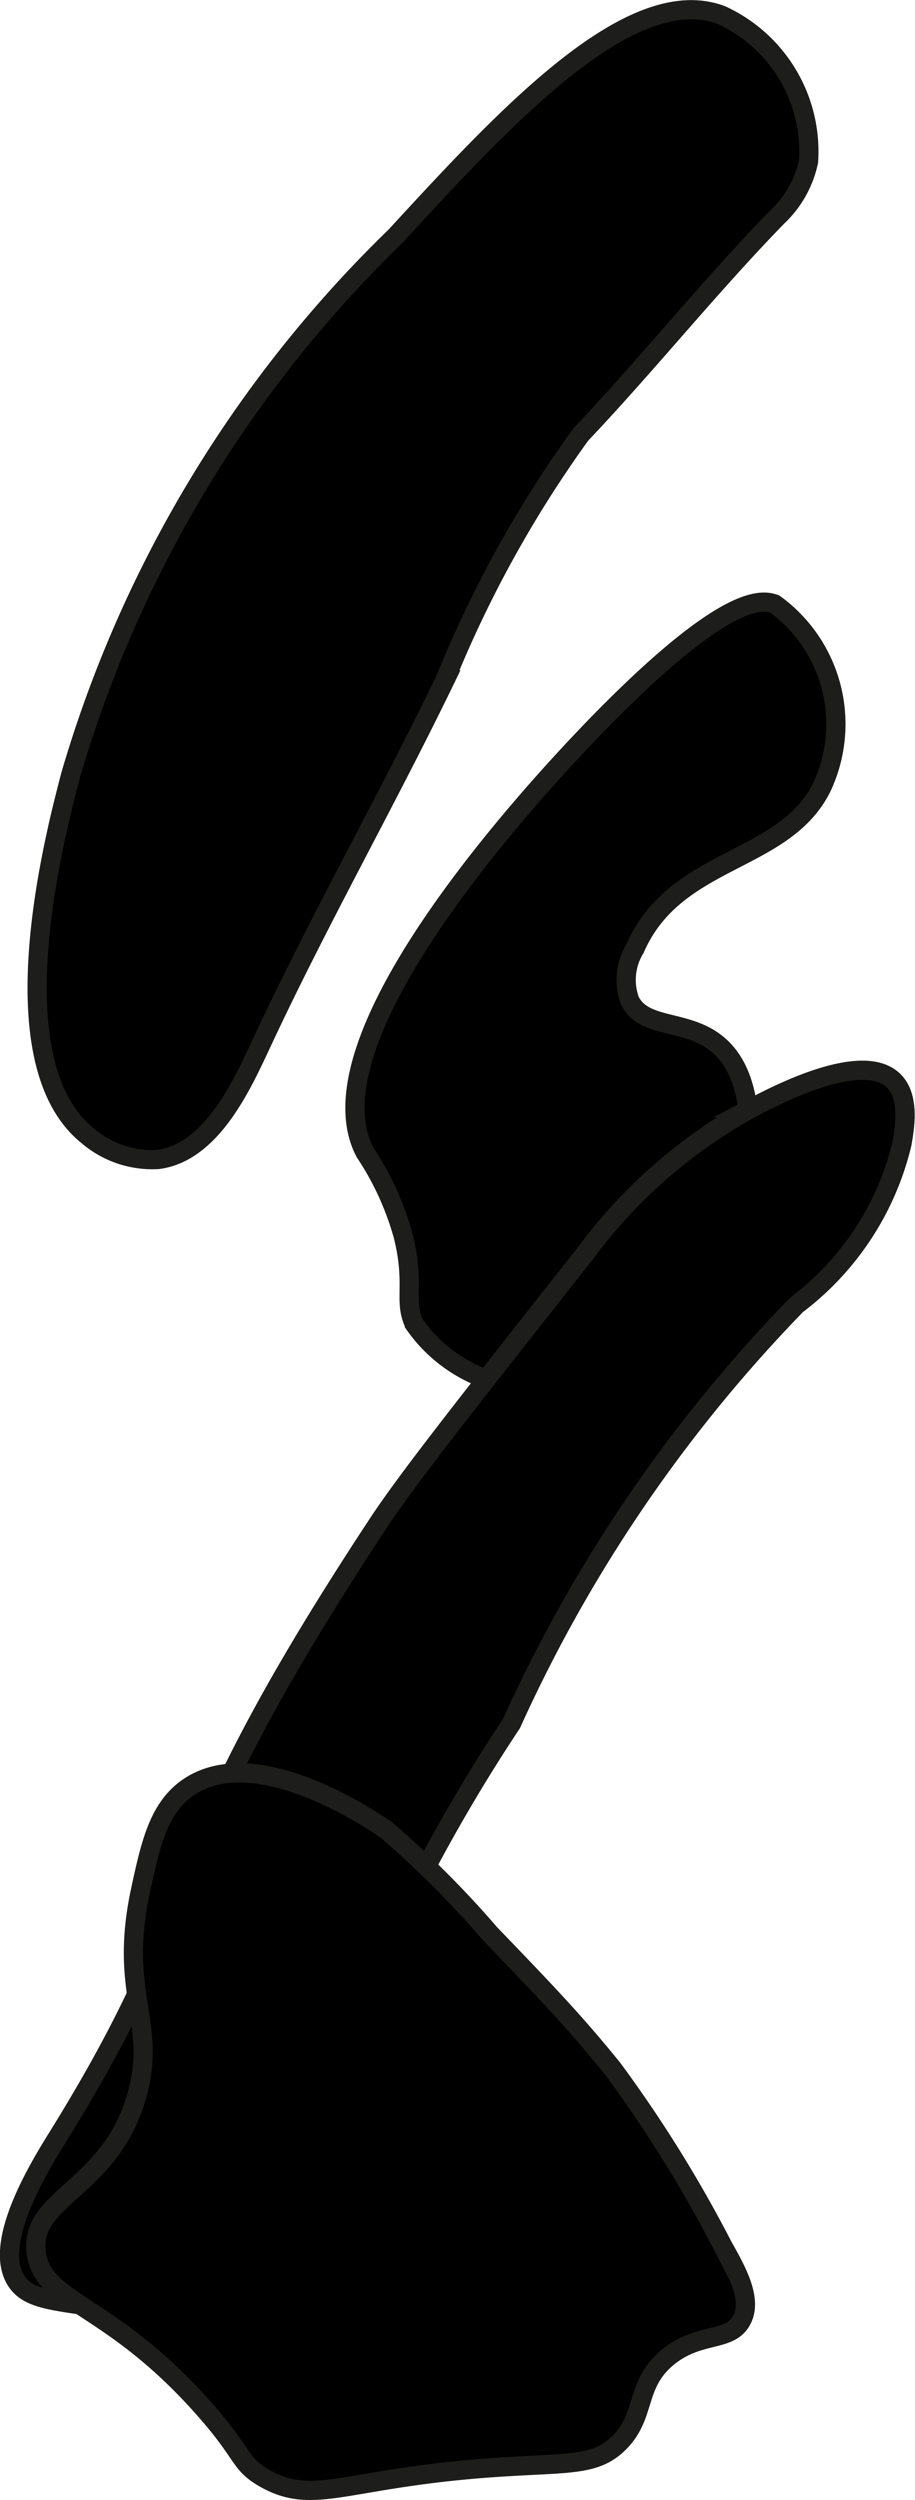
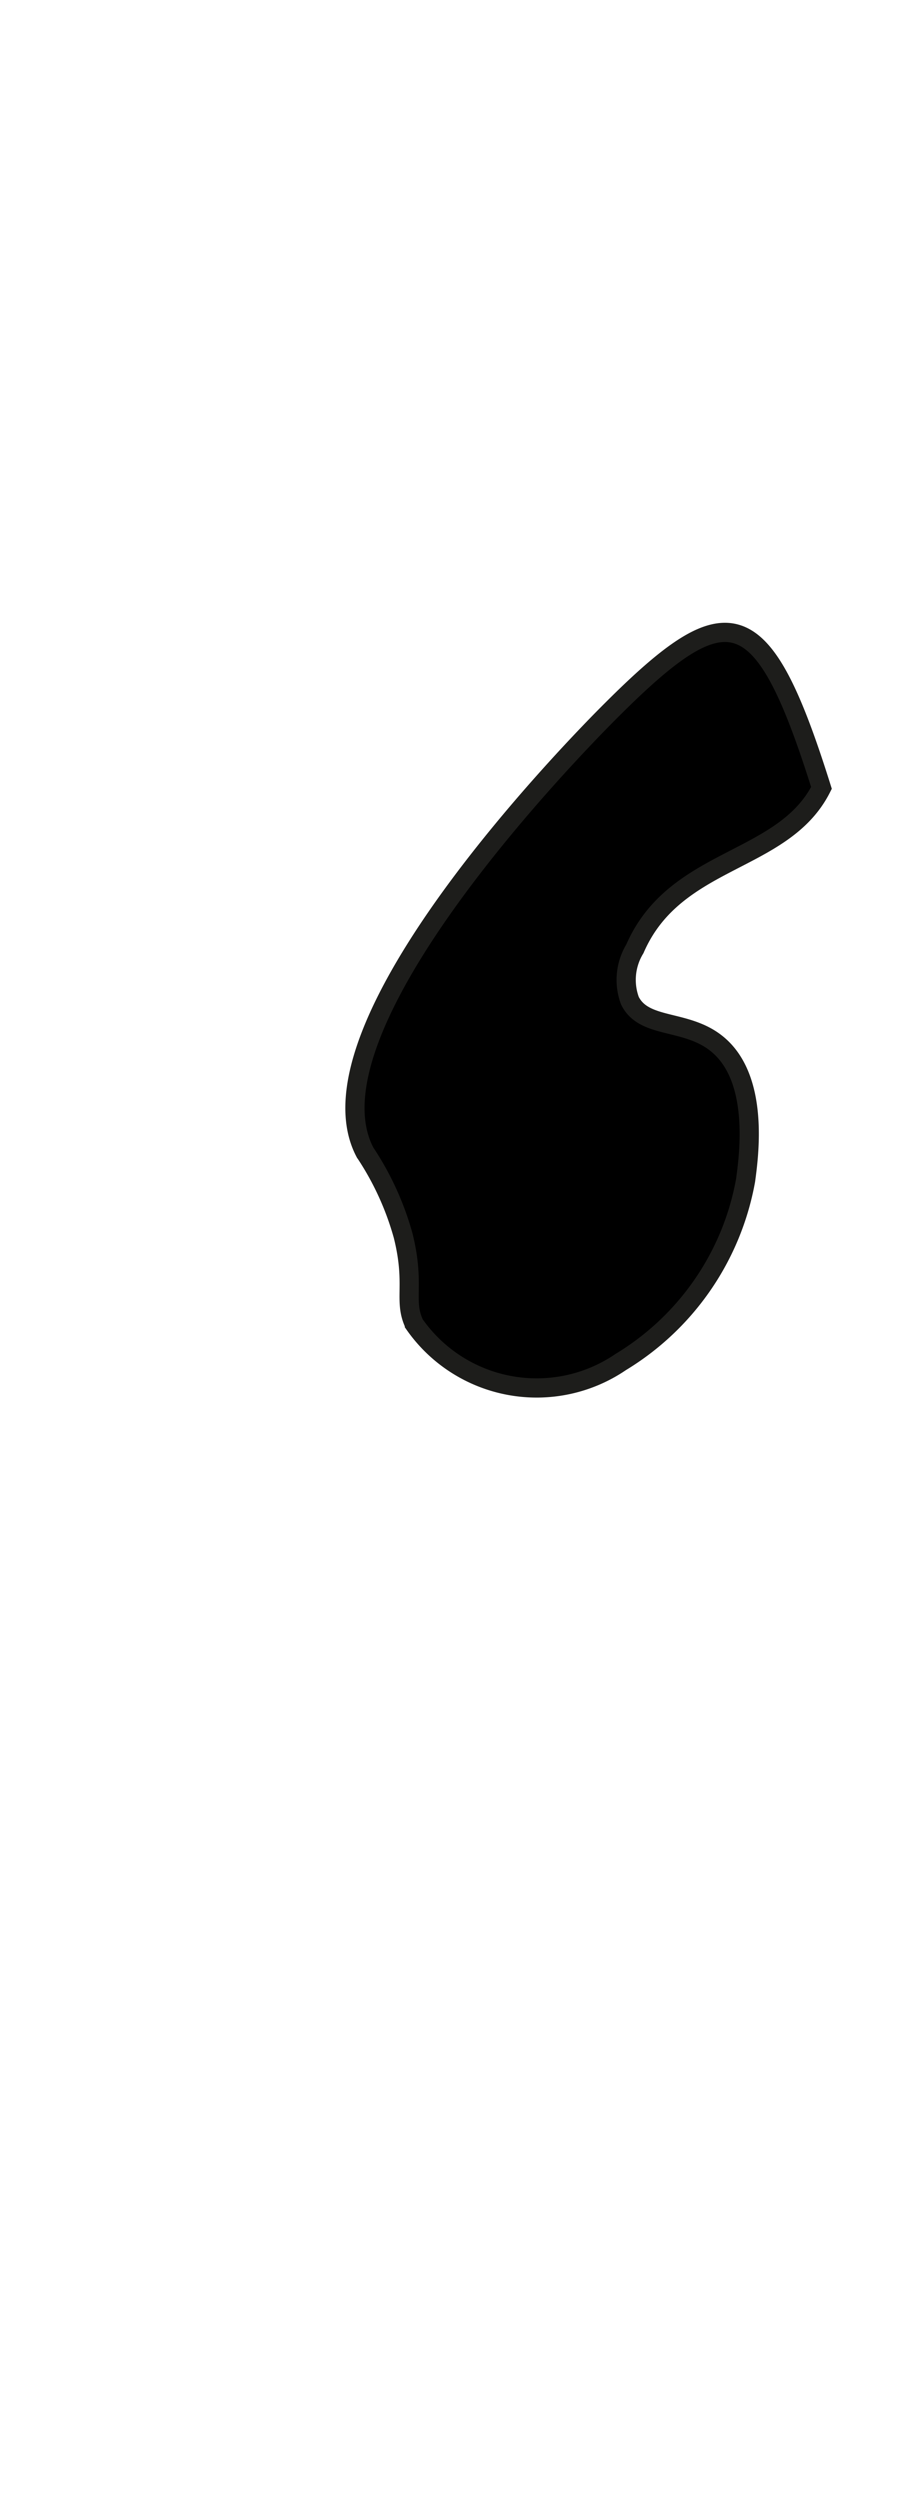
<svg xmlns="http://www.w3.org/2000/svg" version="1.1" width="2.519mm" height="6.881mm" viewBox="0 0 7.141 19.505">
  <defs>
    <style type="text/css">
      .a {
        stroke: #1d1d1b;
        stroke-miterlimit: 10;
        stroke-width: 0.15px;
      }
    </style>
  </defs>
-   <path class="a" d="M.552,6.045C.423,6.538-.033,8.283.683,8.86a.776.776,0,0,0,.552.186c.414-.055.651-.575.802-.898.448-.963.974-1.888,1.437-2.844A9.088,9.088,0,0,1,4.533,3.389c.524-.553,1.001-1.15,1.532-1.696a.829.829,0,0,0,.245-.433A1.171,1.171,0,0,0,5.63.117C4.92-.15,3.942.913,3.086,1.843A9.611,9.611,0,0,0,.552,6.045Z" />
-   <path class="a" d="M4.772,5.54c-.247.246-2.441,2.469-1.923,3.451a2.259,2.259,0,0,1,.297.648c.097.387-0.0.507.088.692a1.164,1.164,0,0,0,1.611.295,2.089,2.089,0,0,0,.974-1.418c.026-.194.108-.79-.22-1.061-.241-.2-.572-.115-.683-.34a.467.467,0,0,1,.039-.405c.314-.723,1.157-.662,1.456-1.255A1.158,1.158,0,0,0,6.046,4.712C5.95,4.678,5.685,4.628,4.772,5.54Z" />
-   <path class="a" d="M.459,16.66c-.139.224-.538.858-.322,1.15.085.115.243.139.555.182a1.961,1.961,0,0,0,1.062-.031c.478-.226.591-.902.656-1.219a13.245,13.245,0,0,1,1.582-3.295,11.454,11.454,0,0,1,2.225-3.267,2.224,2.224,0,0,0,.822-1.256c.023-.131.063-.37-.067-.494-.246-.236-.916.115-1.1.212A4.004,4.004,0,0,0,4.567,9.78c-.929,1.178-1.394,1.767-1.624,2.118C1.145,14.631,1.68,14.687.459,16.66Z" />
-   <path class="a" d="M2.062,19.334c.393.225.633-.003,1.812-.083.56-.038.772-.007.957-.191.218-.217.121-.457.383-.67.244-.198.48-.113.574-.287.086-.159-.032-.377-.144-.574a10.193,10.193,0,0,0-.862-1.388c-.294-.364-.533-.613-.957-1.053a7.663,7.663,0,0,0-.814-.814c-.123-.083-1.007-.681-1.532-.335-.241.159-.304.447-.383.814-.172.802.131,1.023-.026,1.59-.206.743-.846.797-.787,1.235.053.391.569.384,1.293,1.197C1.914,19.151,1.859,19.217,2.062,19.334Z" />
+   <path class="a" d="M4.772,5.54c-.247.246-2.441,2.469-1.923,3.451a2.259,2.259,0,0,1,.297.648c.097.387-0.0.507.088.692a1.164,1.164,0,0,0,1.611.295,2.089,2.089,0,0,0,.974-1.418c.026-.194.108-.79-.22-1.061-.241-.2-.572-.115-.683-.34a.467.467,0,0,1,.039-.405c.314-.723,1.157-.662,1.456-1.255C5.95,4.678,5.685,4.628,4.772,5.54Z" />
</svg>